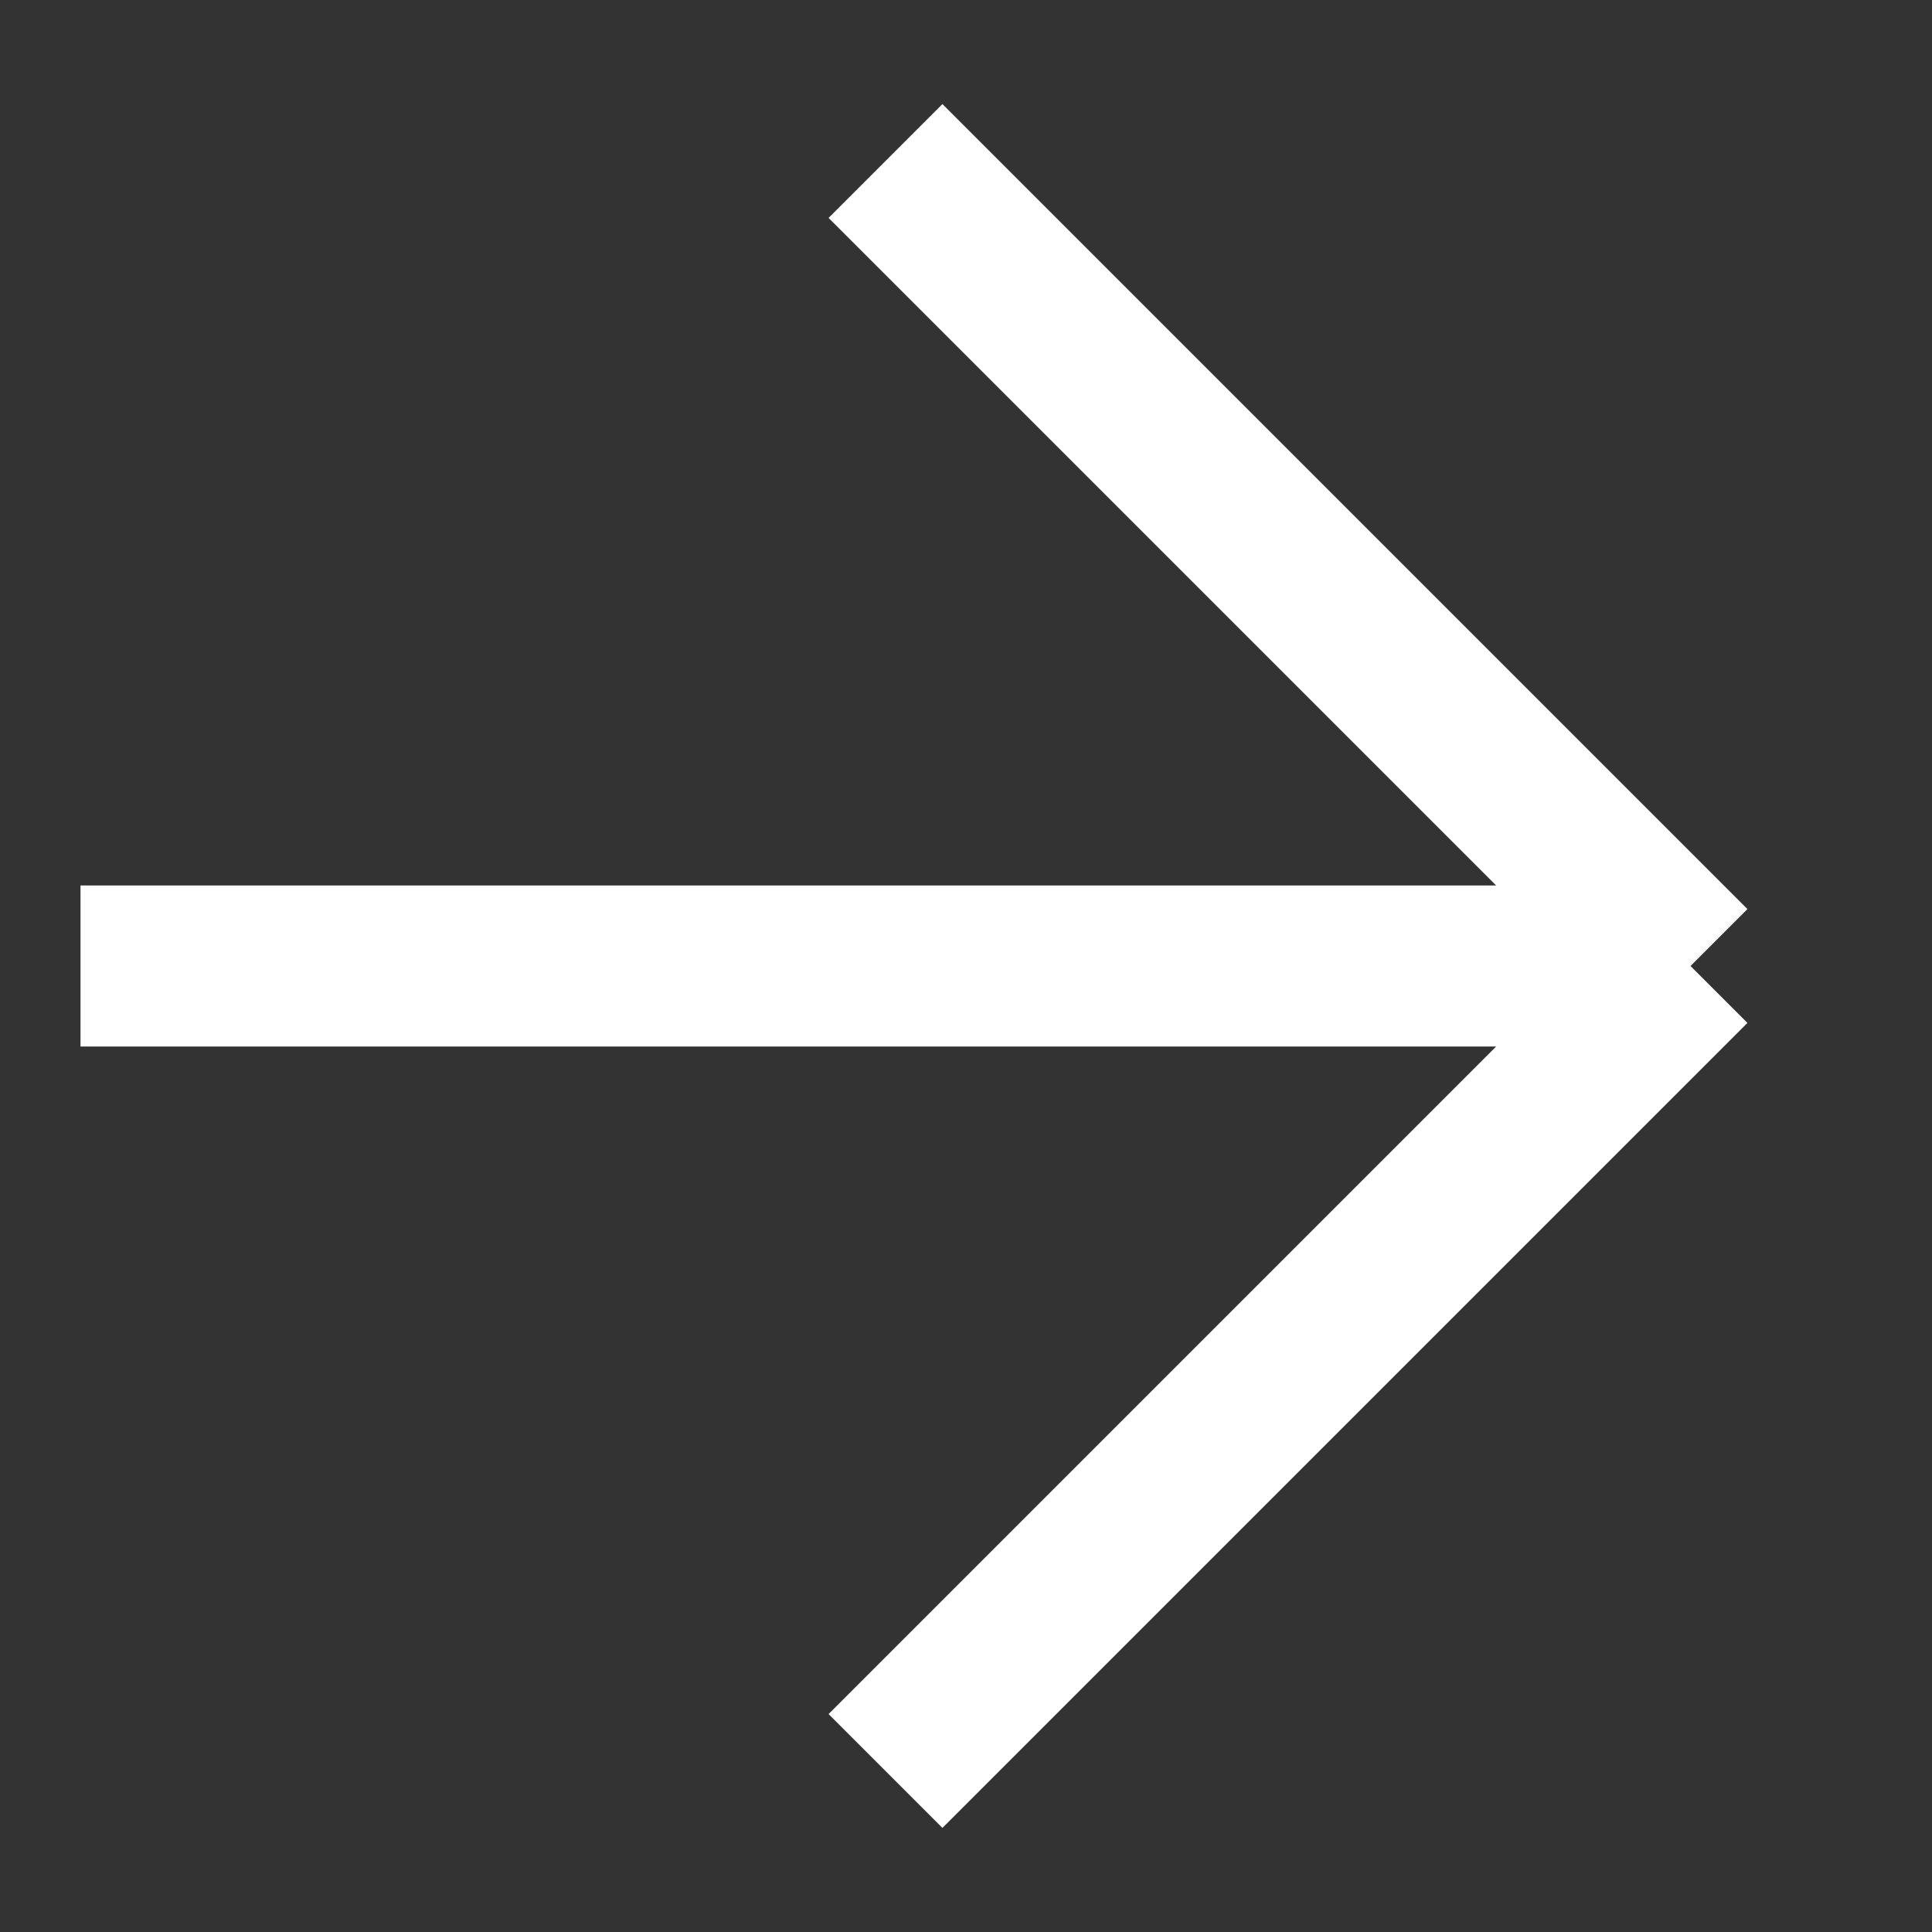
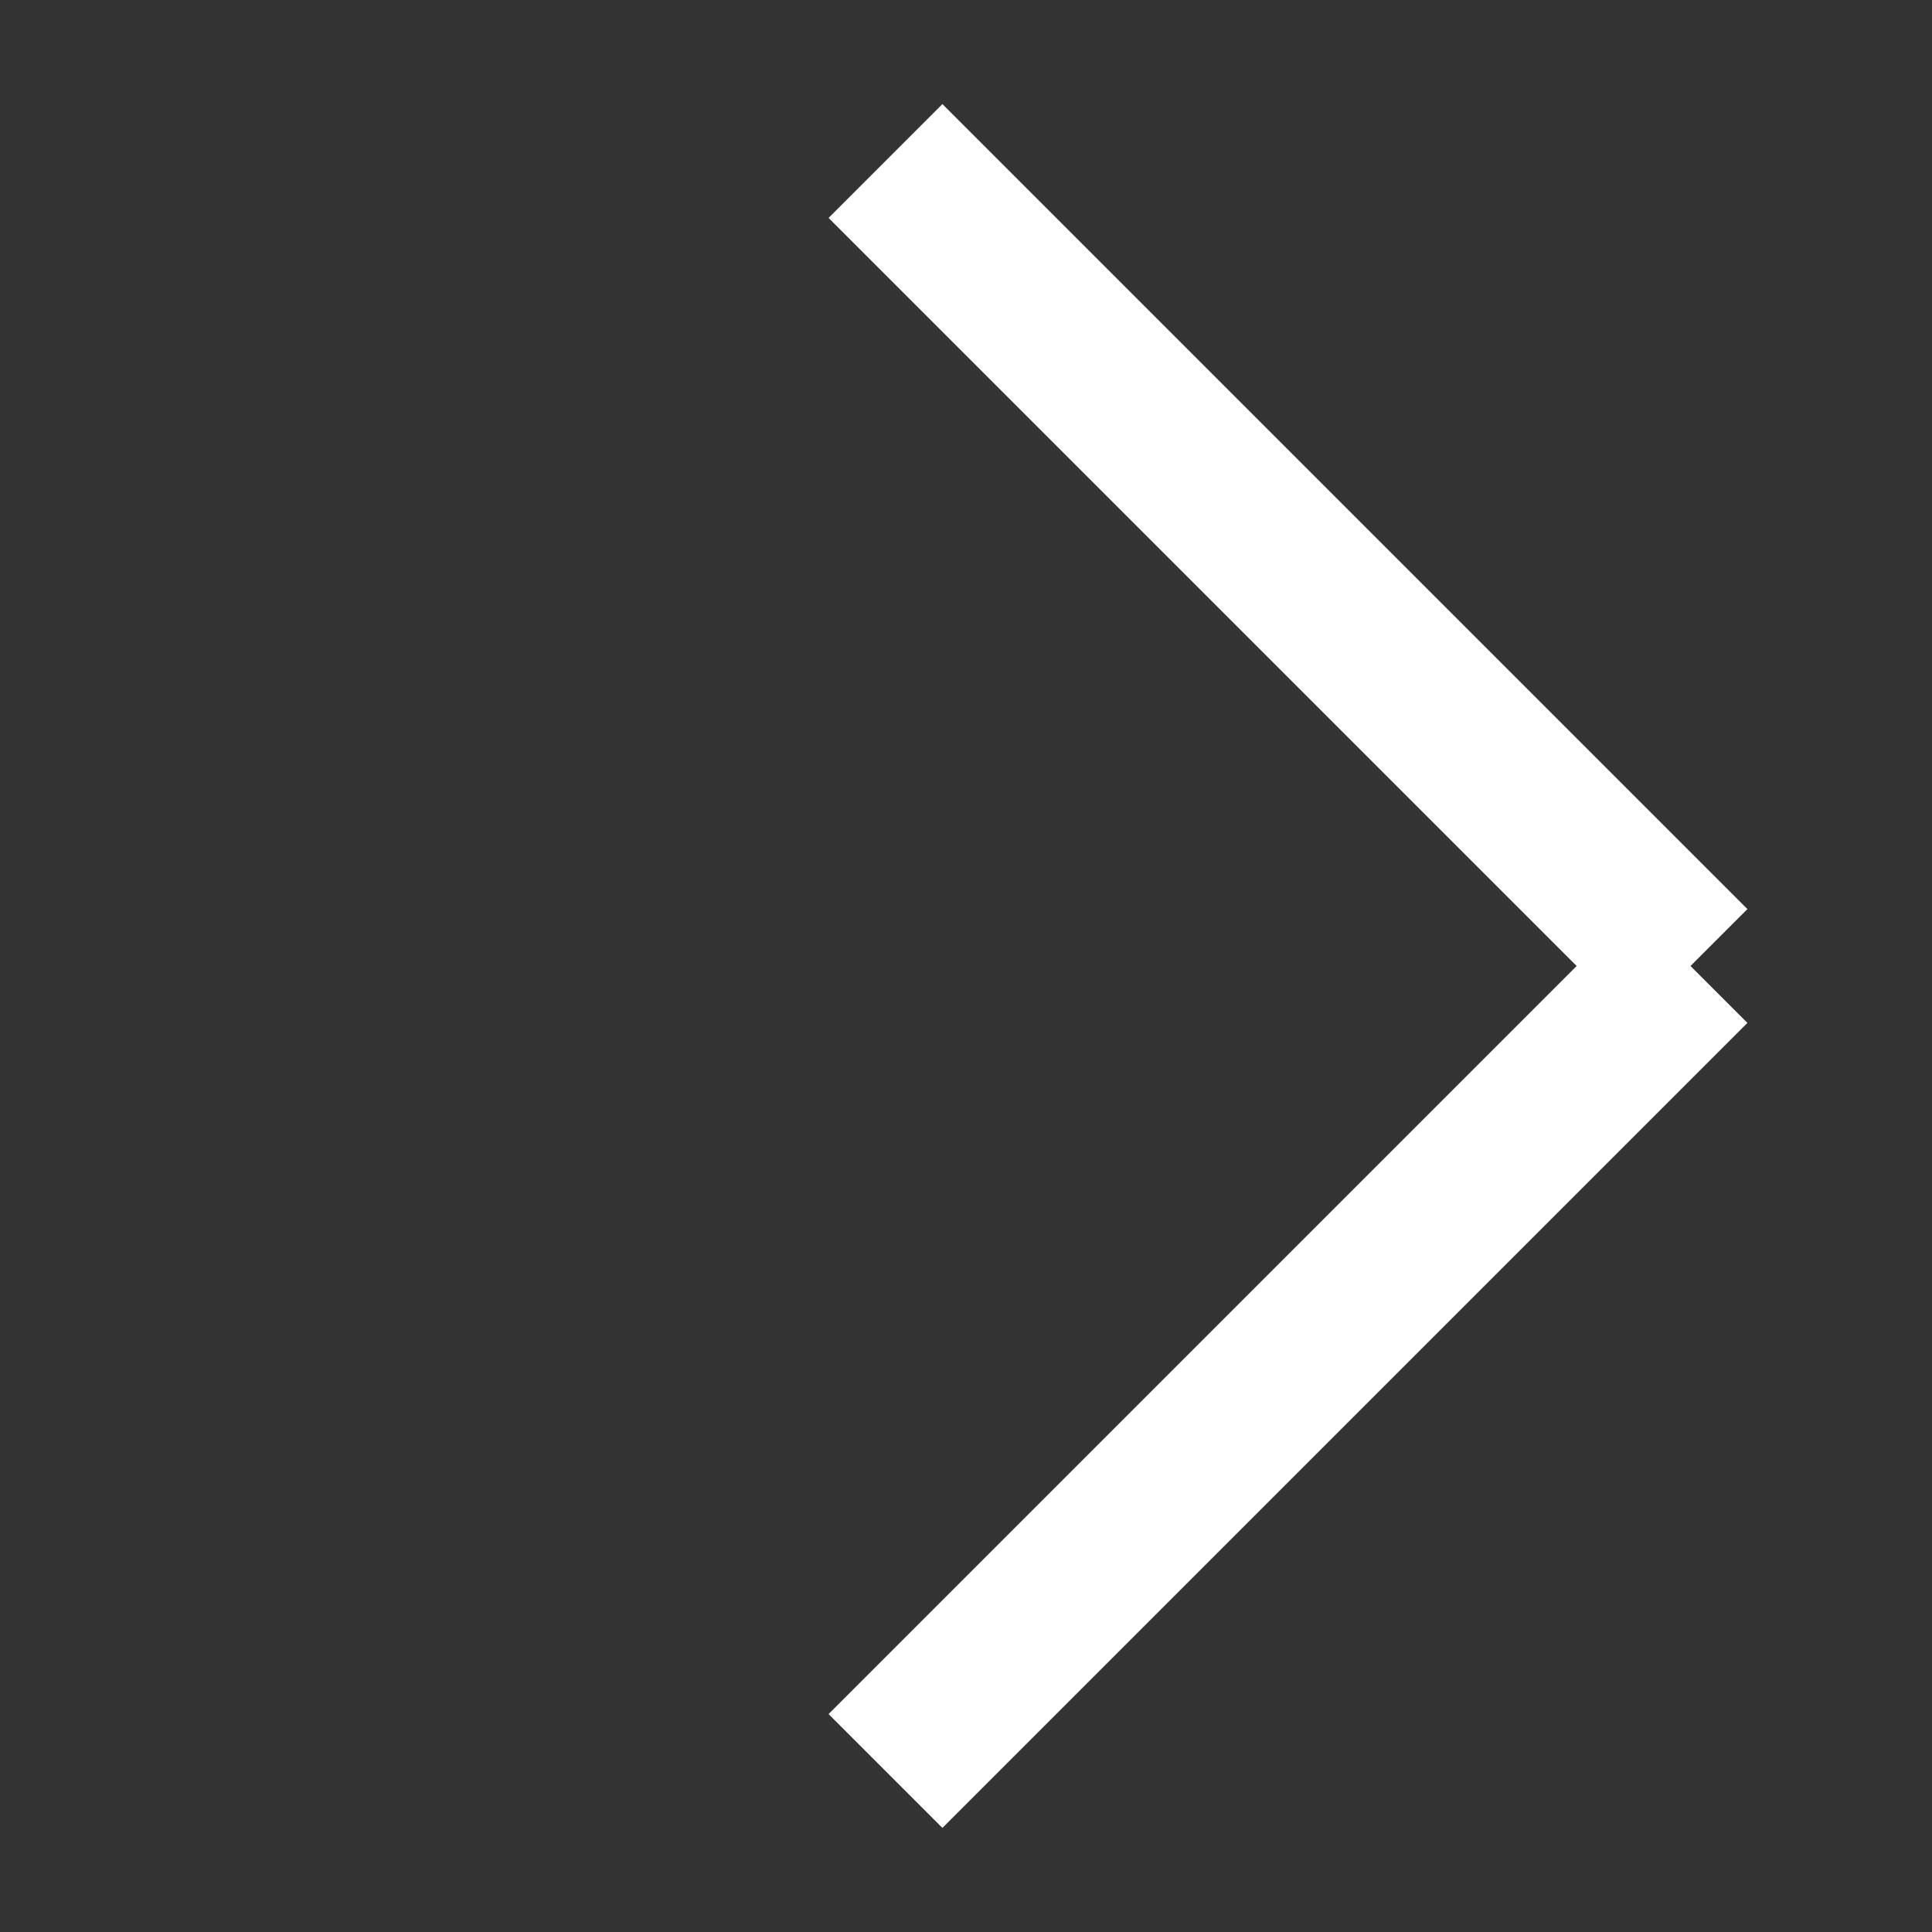
<svg xmlns="http://www.w3.org/2000/svg" viewBox="0 0 12 12" fill="none">
  <rect x="0" y="0" width="12" height="12" fill="#333333" stroke="none" />
-   <path d="M5.5 1L10.5 6M10.5 6L5.5 11M10.5 6H0.5" stroke="white" />
+   <path d="M5.5 1L10.5 6M10.5 6L5.5 11M10.5 6" stroke="white" />
</svg>